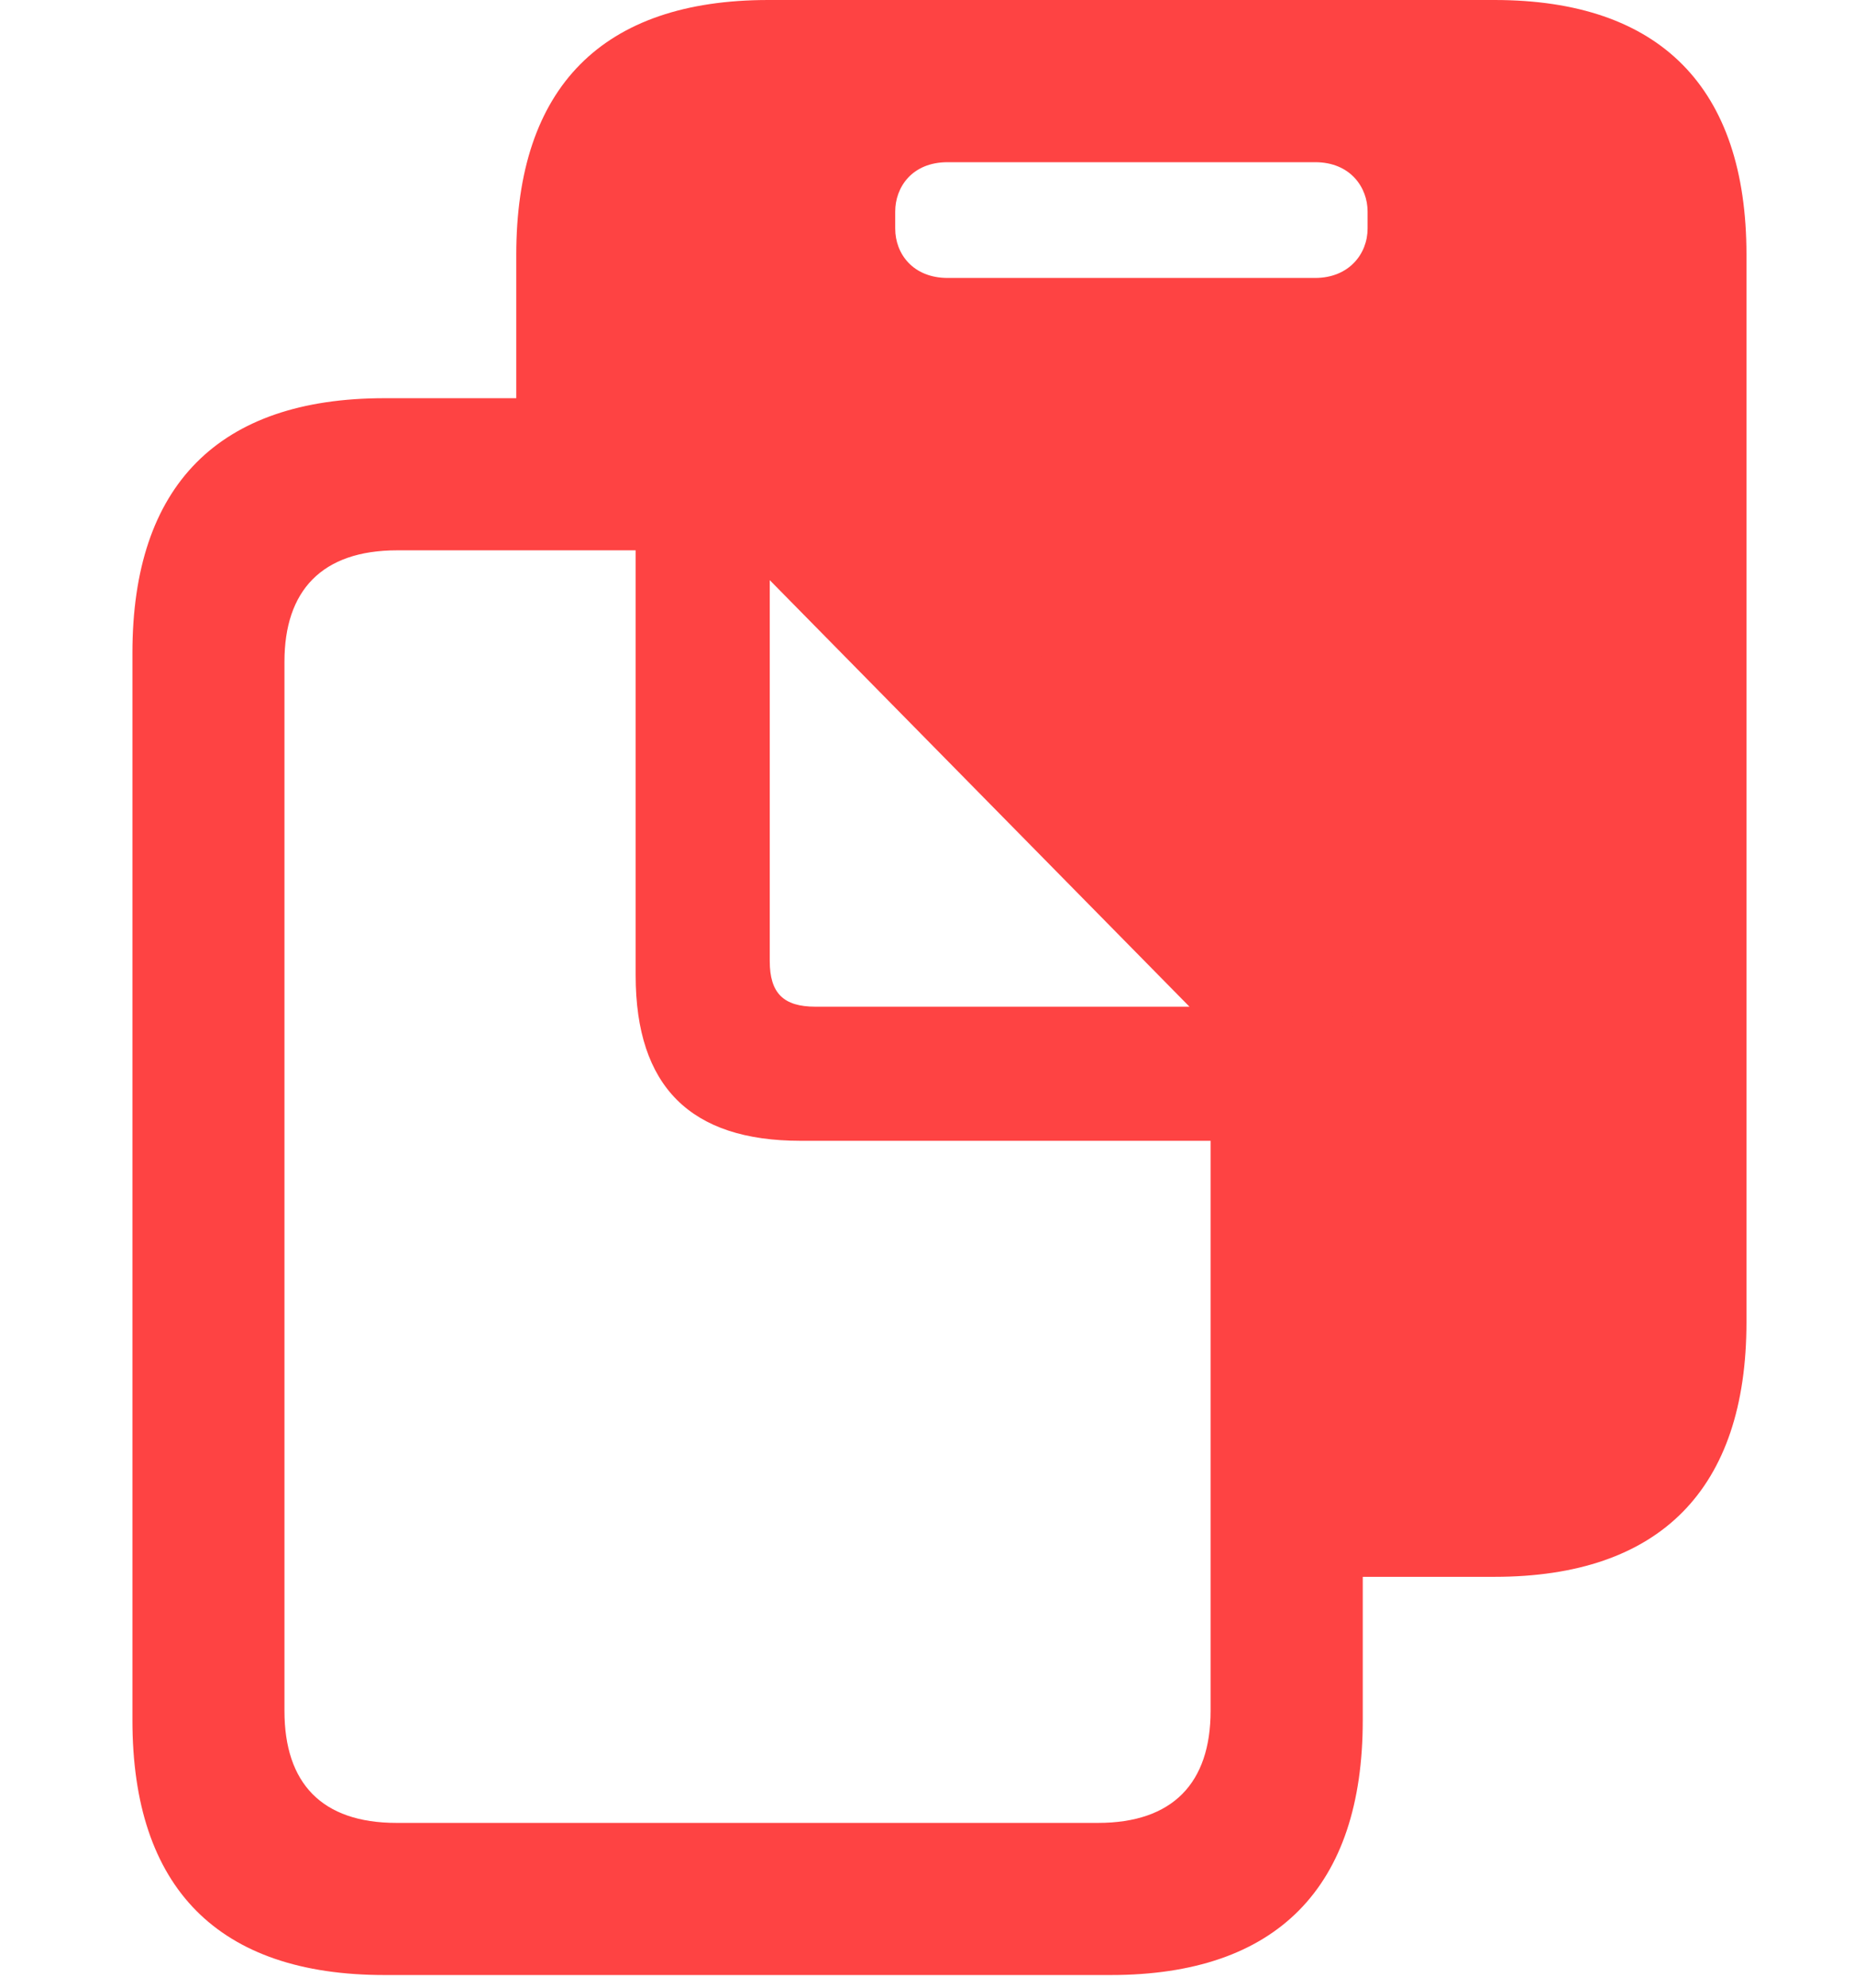
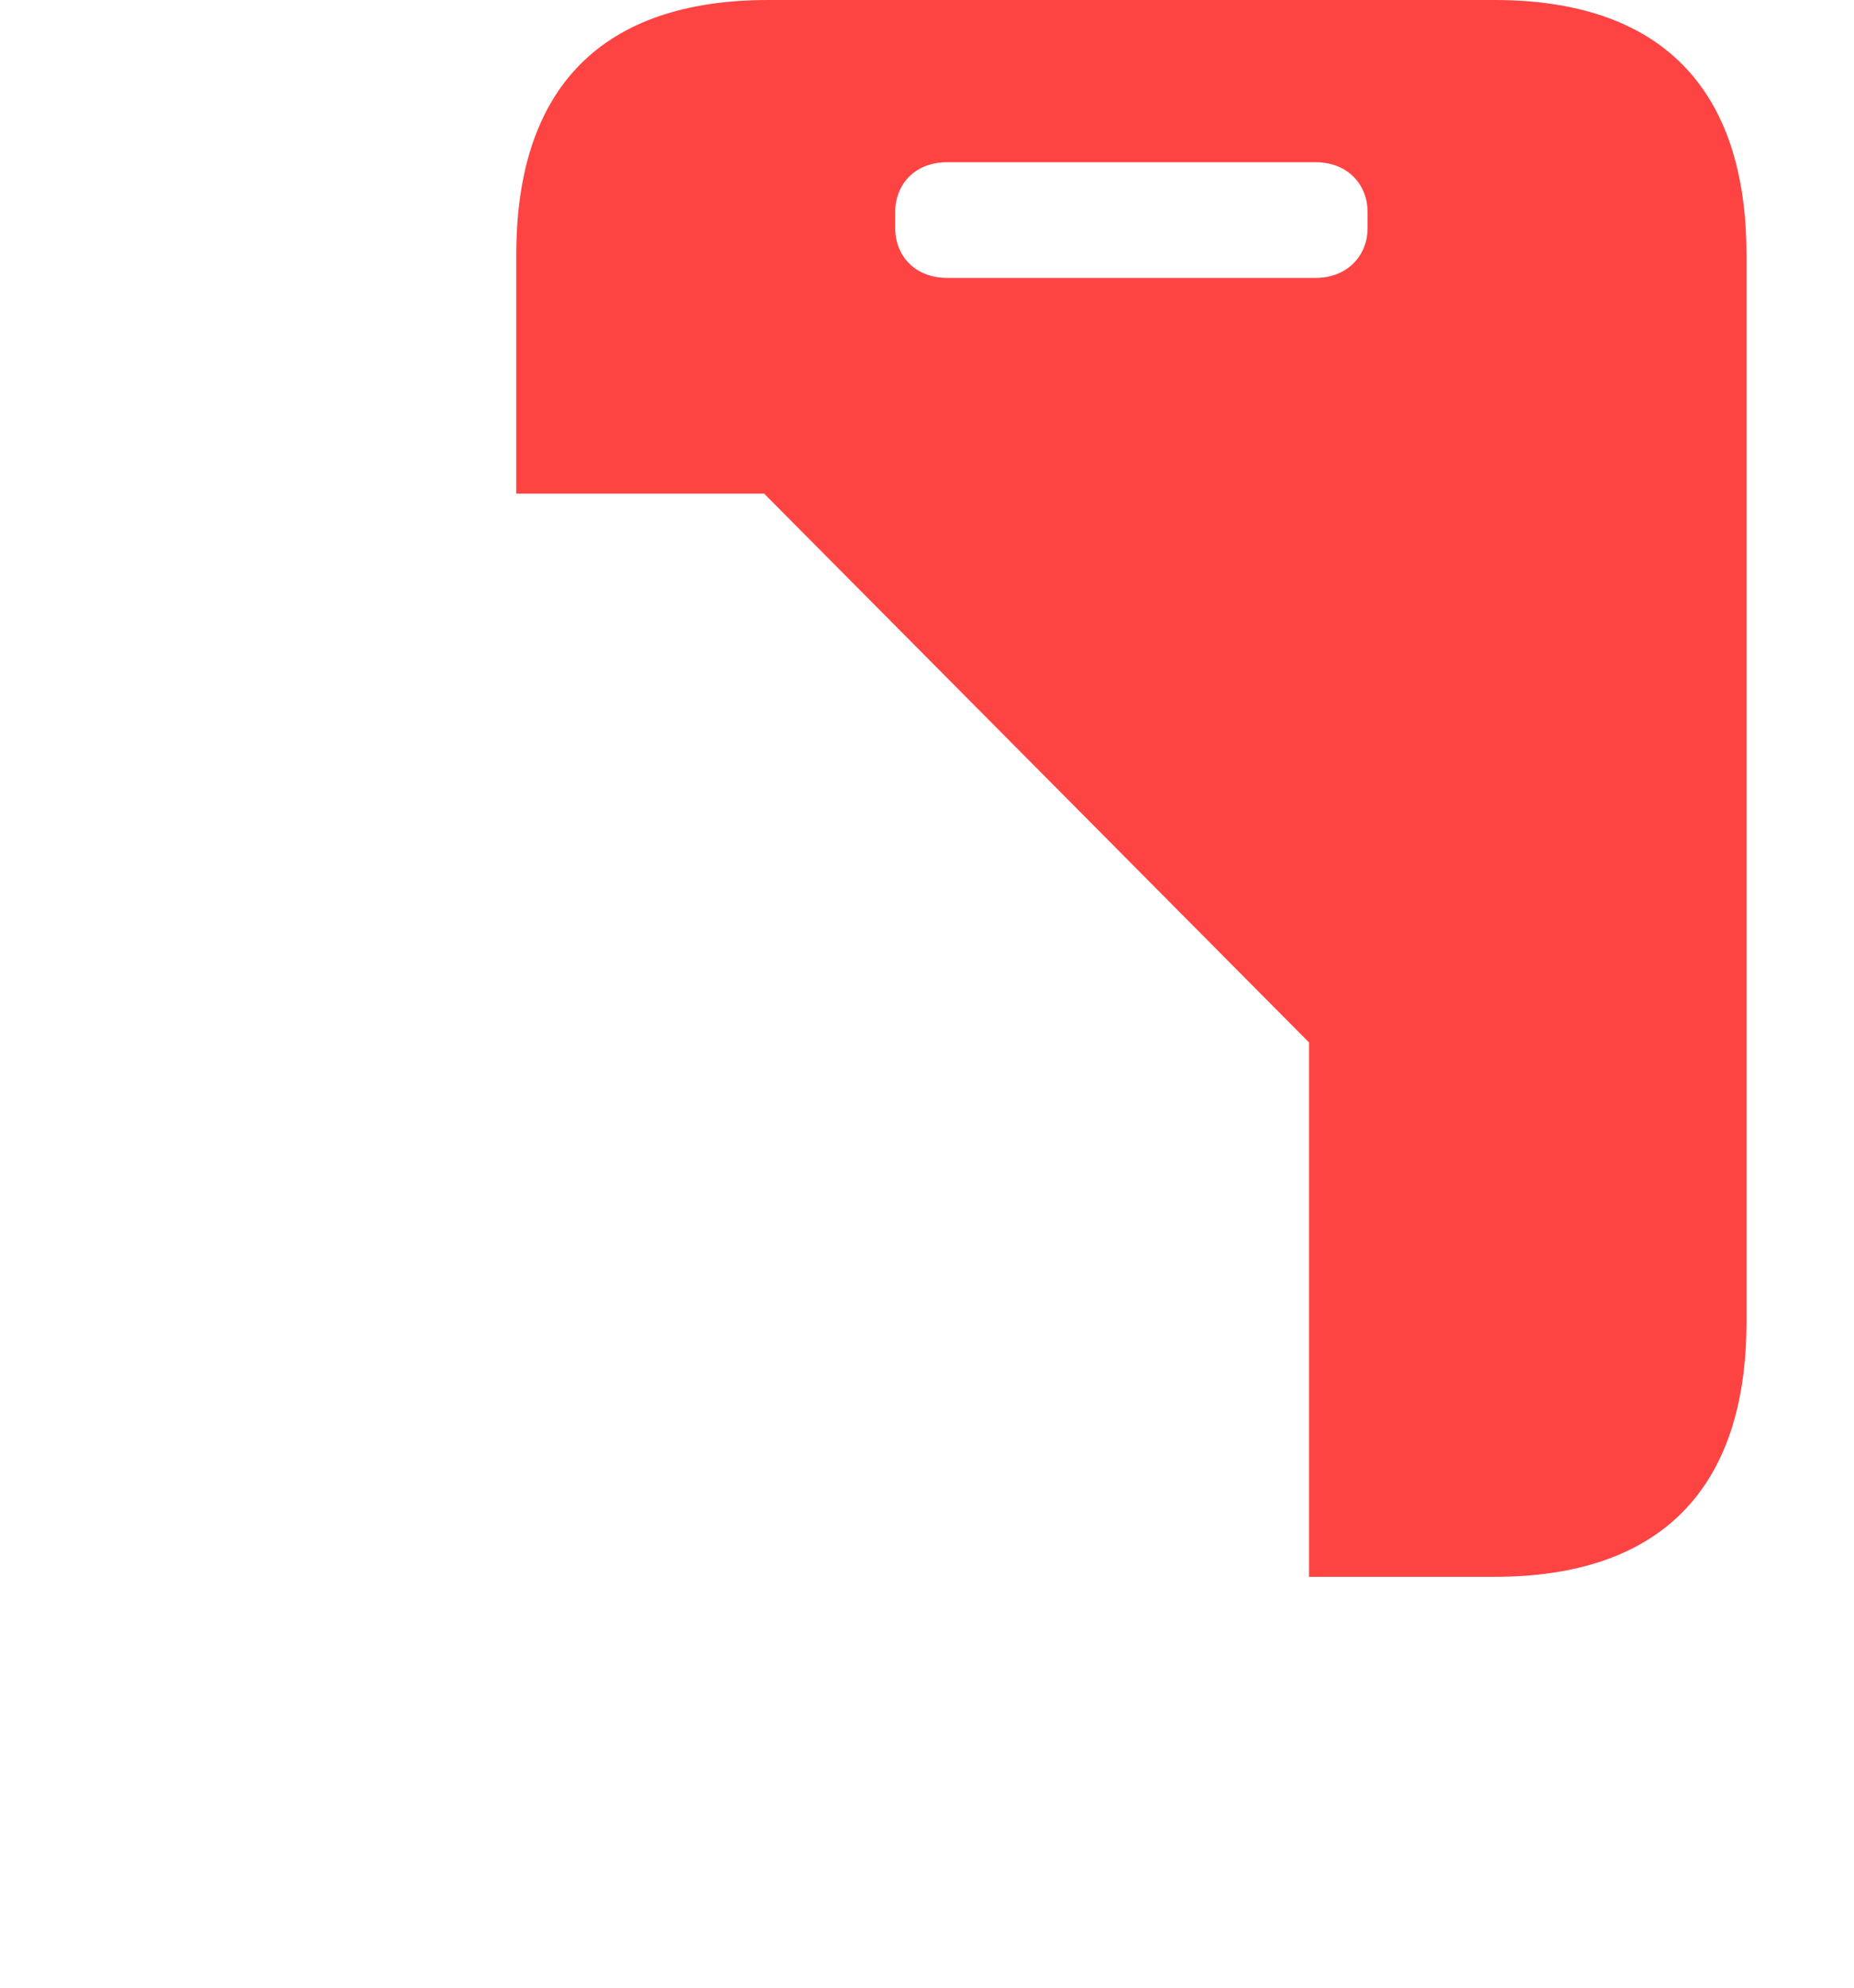
<svg xmlns="http://www.w3.org/2000/svg" width="28" height="30" viewBox="0 0 28 30" fill="none">
  <path d="M7.797 7.45H11.54L19.77 15.734V23.799H22.57C25.072 23.799 26.376 22.475 26.376 19.955V3.844C26.376 1.322 25.072 0 22.57 0H11.603C9.1 0 7.797 1.313 7.797 3.844V7.45ZM14.312 4.195C13.79 4.195 13.52 3.832 13.52 3.45V3.192C13.52 2.831 13.769 2.448 14.312 2.448H19.862C20.396 2.448 20.654 2.831 20.654 3.192V3.45C20.654 3.832 20.372 4.195 19.862 4.195H14.312Z" fill="#FE4343" />
-   <path d="M2 25.965C2 28.496 3.296 29.809 5.806 29.809H16.775C19.285 29.809 20.581 28.485 20.581 25.965V16.945C20.581 15.376 20.382 14.642 19.4 13.64L13.048 7.191C12.105 6.228 11.301 6.01 9.89 6.01H5.806C3.305 6.01 2 7.323 2 9.854V25.965ZM4.296 25.822V9.987C4.296 8.917 4.858 8.306 5.999 8.306H9.6V14.721C9.6 16.4 10.43 17.218 12.088 17.218H18.283V25.822C18.283 26.912 17.711 27.513 16.582 27.513H5.989C4.858 27.513 4.296 26.912 4.296 25.822ZM12.315 15.194C11.831 15.194 11.625 14.989 11.625 14.504V8.756L17.964 15.194H12.315Z" fill="#FE4343" />
</svg>